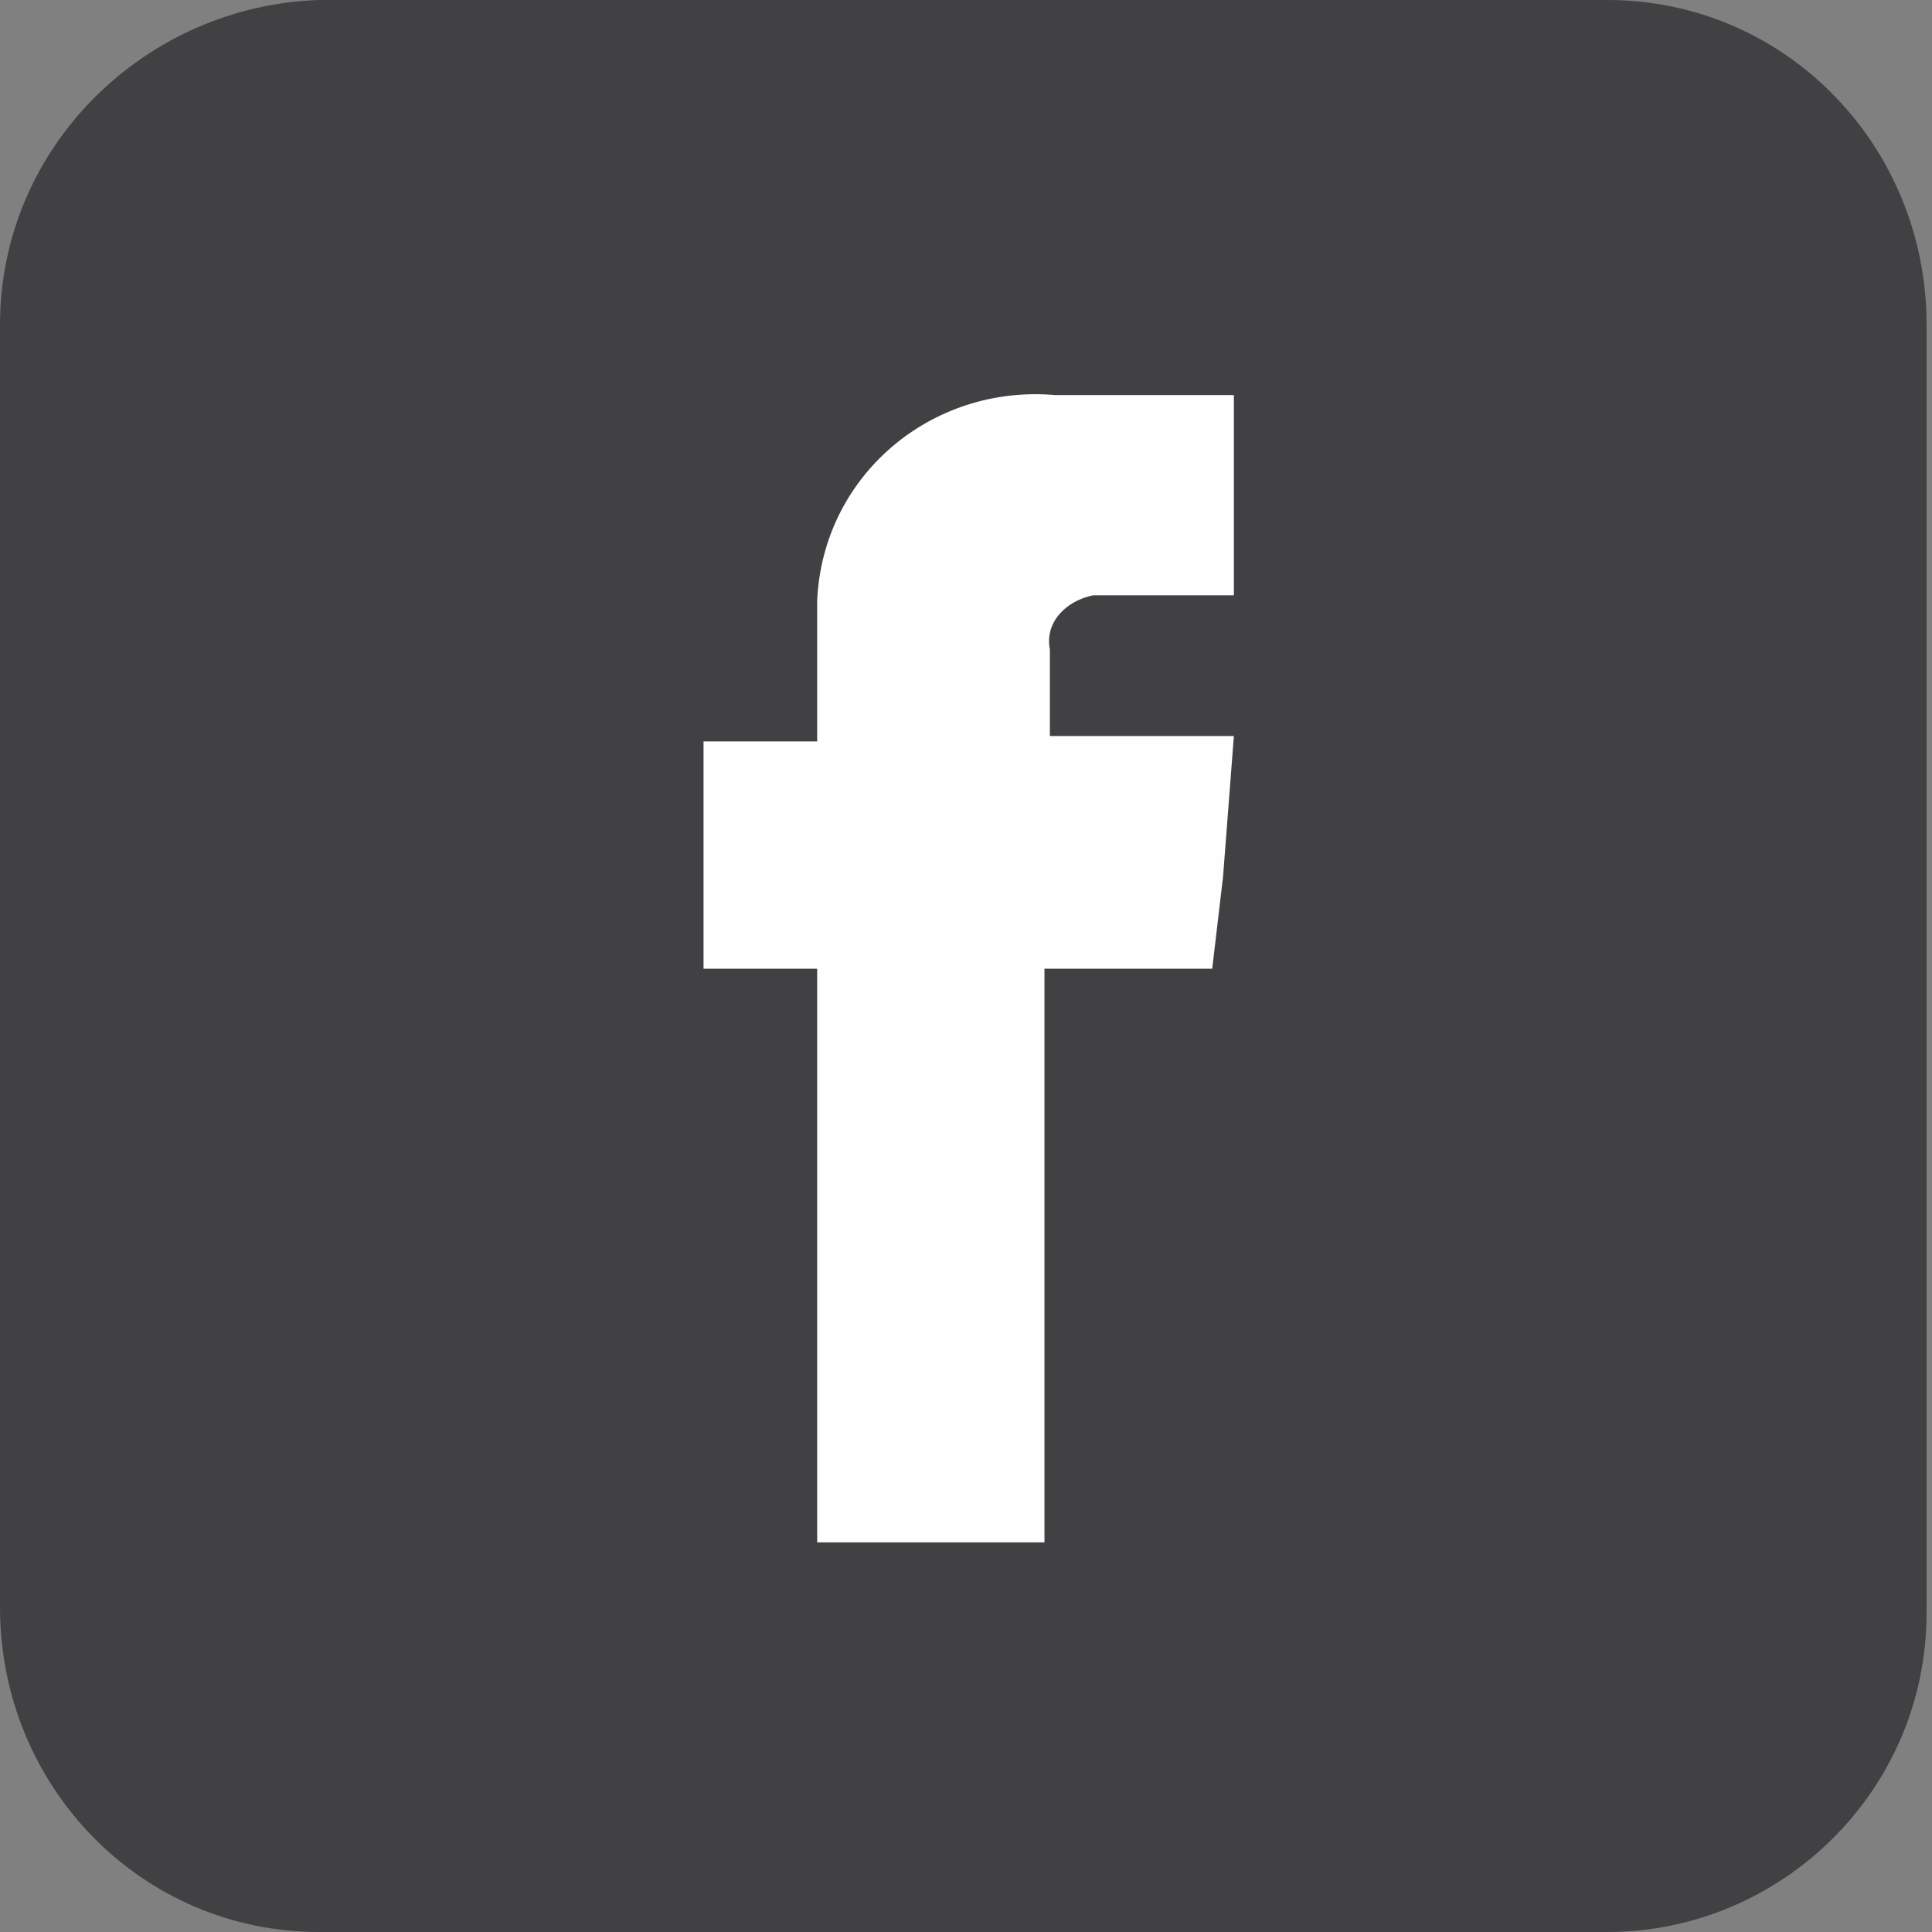
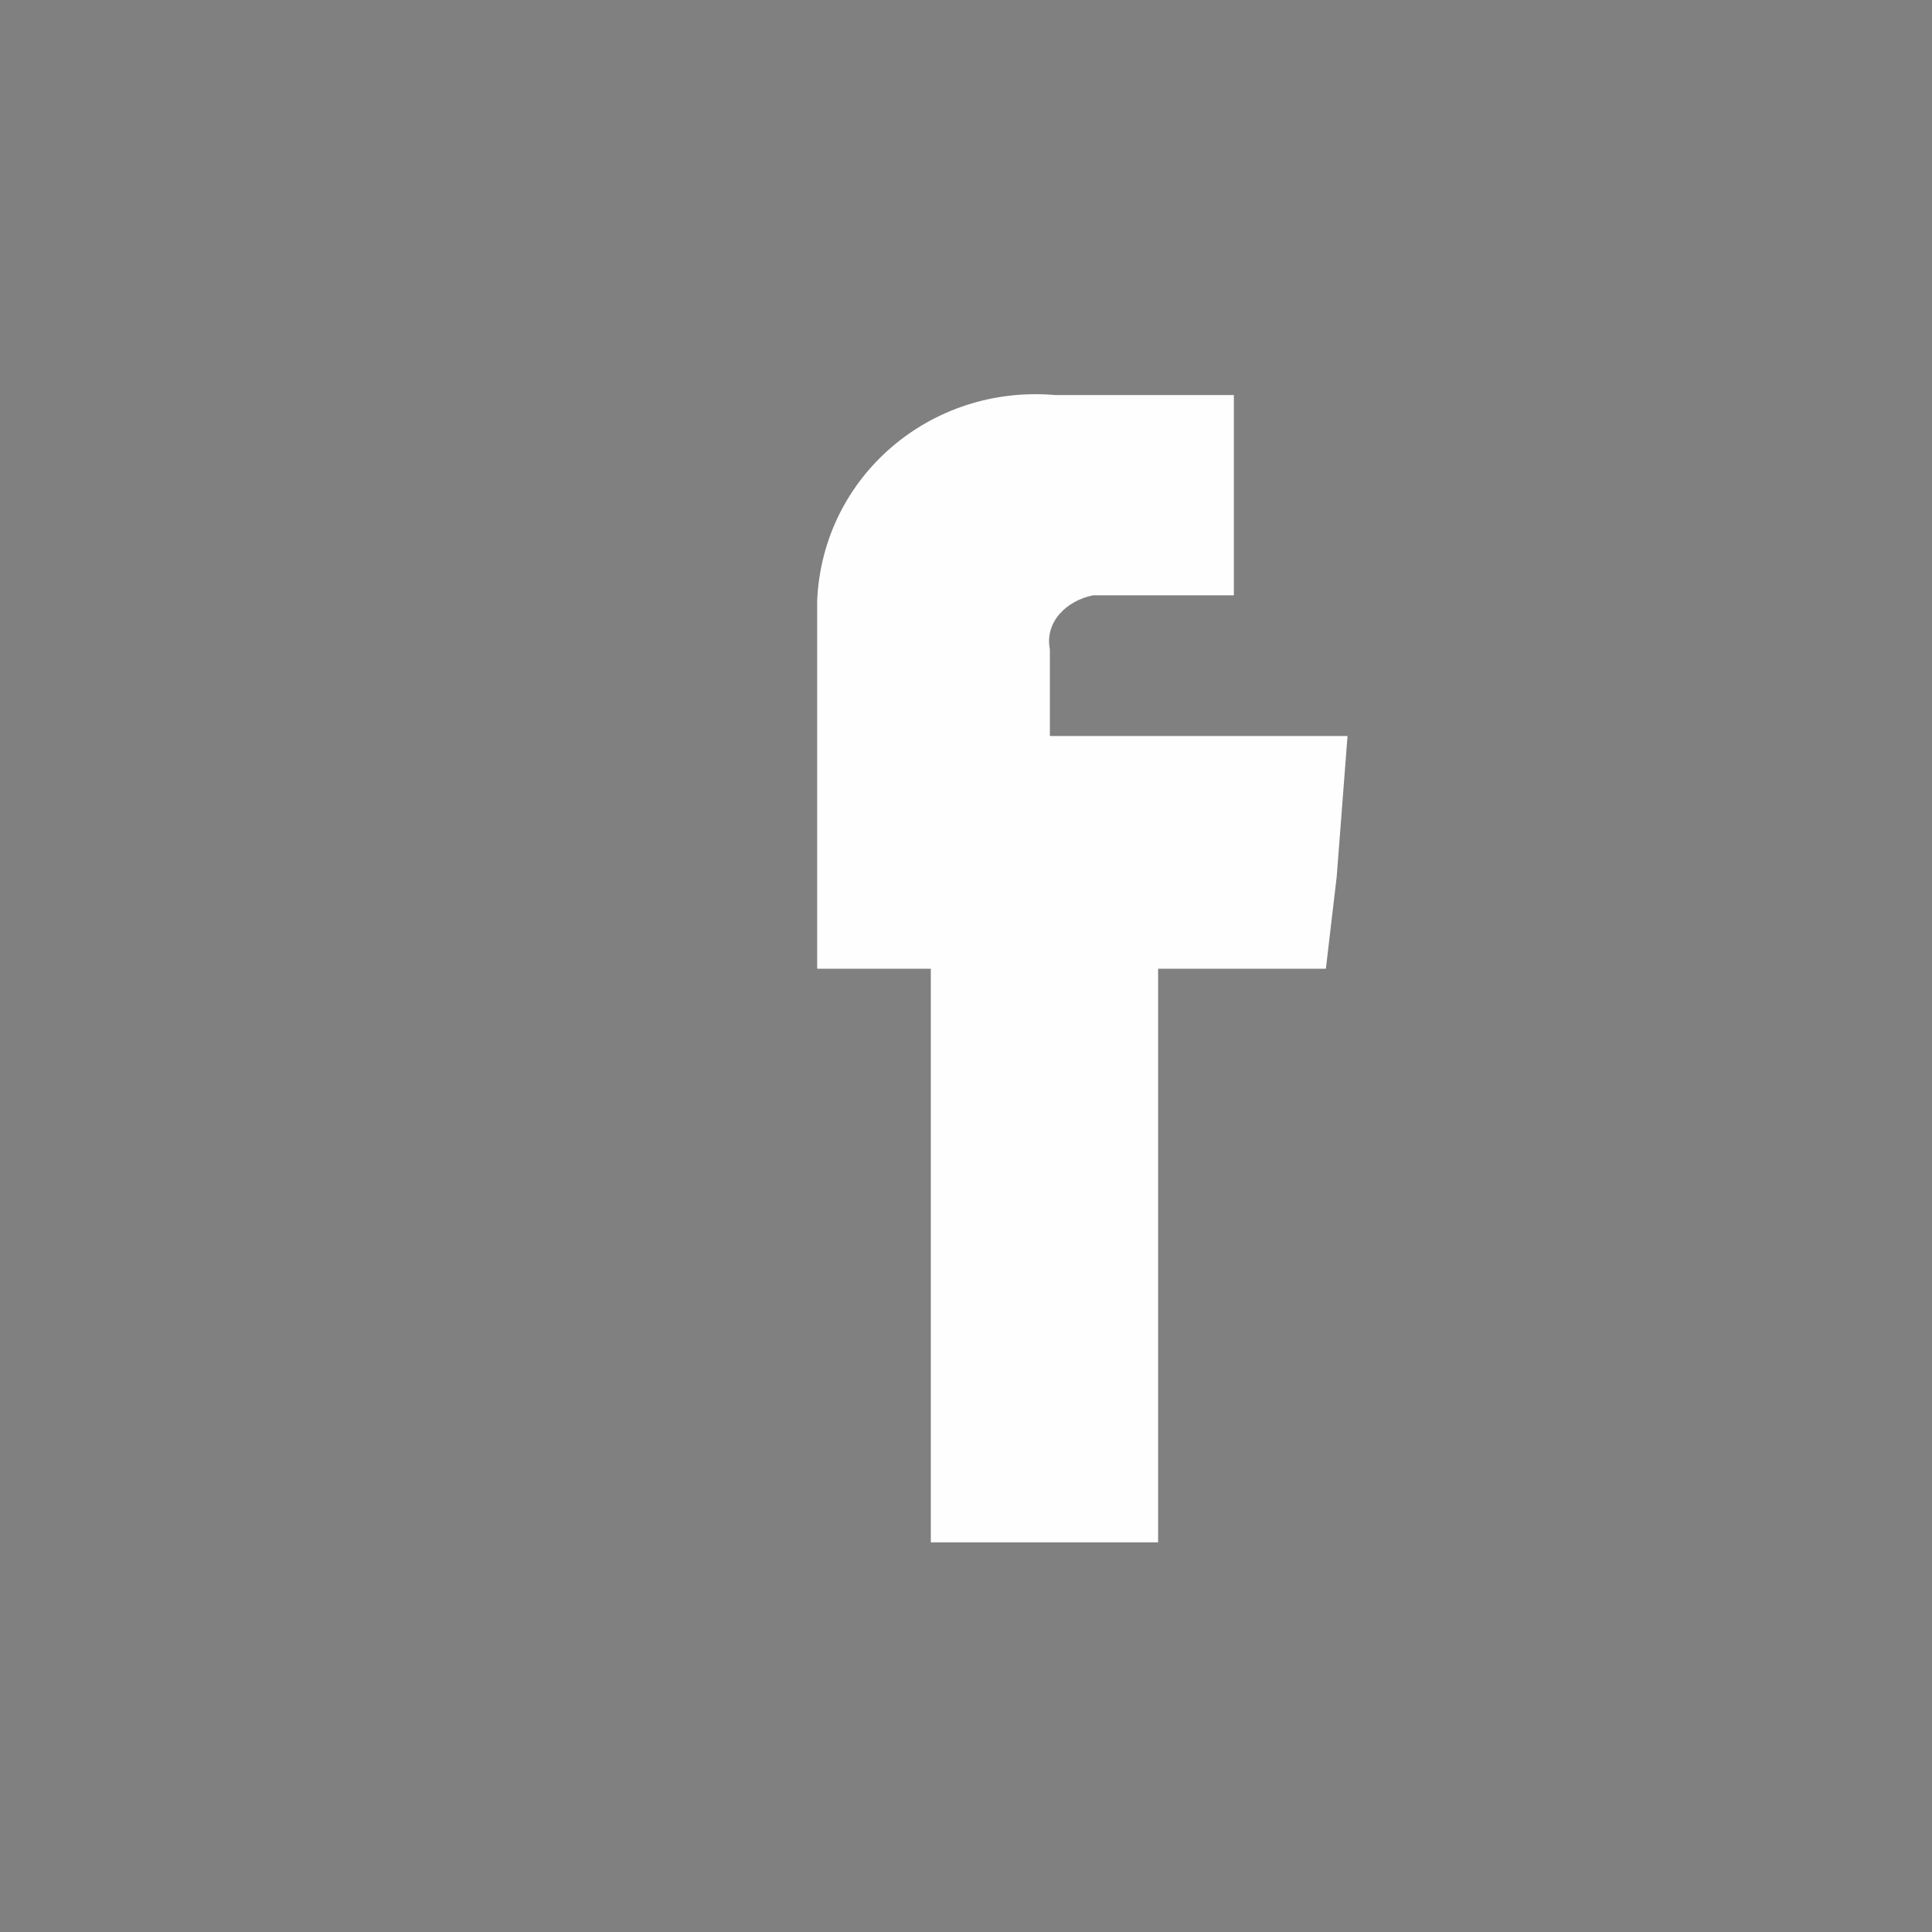
<svg xmlns="http://www.w3.org/2000/svg" version="1.1" id="Layer_1" x="0px" y="0px" viewBox="-3525 1116 35.7 35.7" style="enable-background:new -3525 1116 35.7 35.7;" xml:space="preserve">
  <rect x="-3525" y="1116" width="35.7" height="35.7" fill="#808080" stroke="none" />
  <style type="text/css">
	.st0{fill:#414042;}
	.st1{fill:#FEFEFE;}
</style>
  <title>facebook_ikon_grå</title>
-   <path class="st0" d="M-3519.1,1116h23.8c3.3,0,5.9,2.7,5.9,6v23.8c0,3.3-2.7,5.9-5.9,5.9h-23.8c-3.3,0-5.9-2.7-5.9-6V1122  C-3525,1118.7-3522.3,1116.1-3519.1,1116L-3519.1,1116z" />
-   <path class="st1" d="M-3505.6,1129.7v-1.7c-0.1-0.5,0.3-0.9,0.8-1c0.1,0,0.1,0,0.2,0h2.4v-3.7h-3.3c-2.3-0.2-4.3,1.5-4.4,3.8  c0,0.2,0,0.4,0,0.7v1.9h-2.1v4.2h2.1v10.6h4.2v-10.6h3.1l0.2-1.7l0.2-2.6H-3505.6z" />
+   <path class="st1" d="M-3505.6,1129.7v-1.7c-0.1-0.5,0.3-0.9,0.8-1c0.1,0,0.1,0,0.2,0h2.4v-3.7h-3.3c-2.3-0.2-4.3,1.5-4.4,3.8  c0,0.2,0,0.4,0,0.7v1.9v4.2h2.1v10.6h4.2v-10.6h3.1l0.2-1.7l0.2-2.6H-3505.6z" />
</svg>